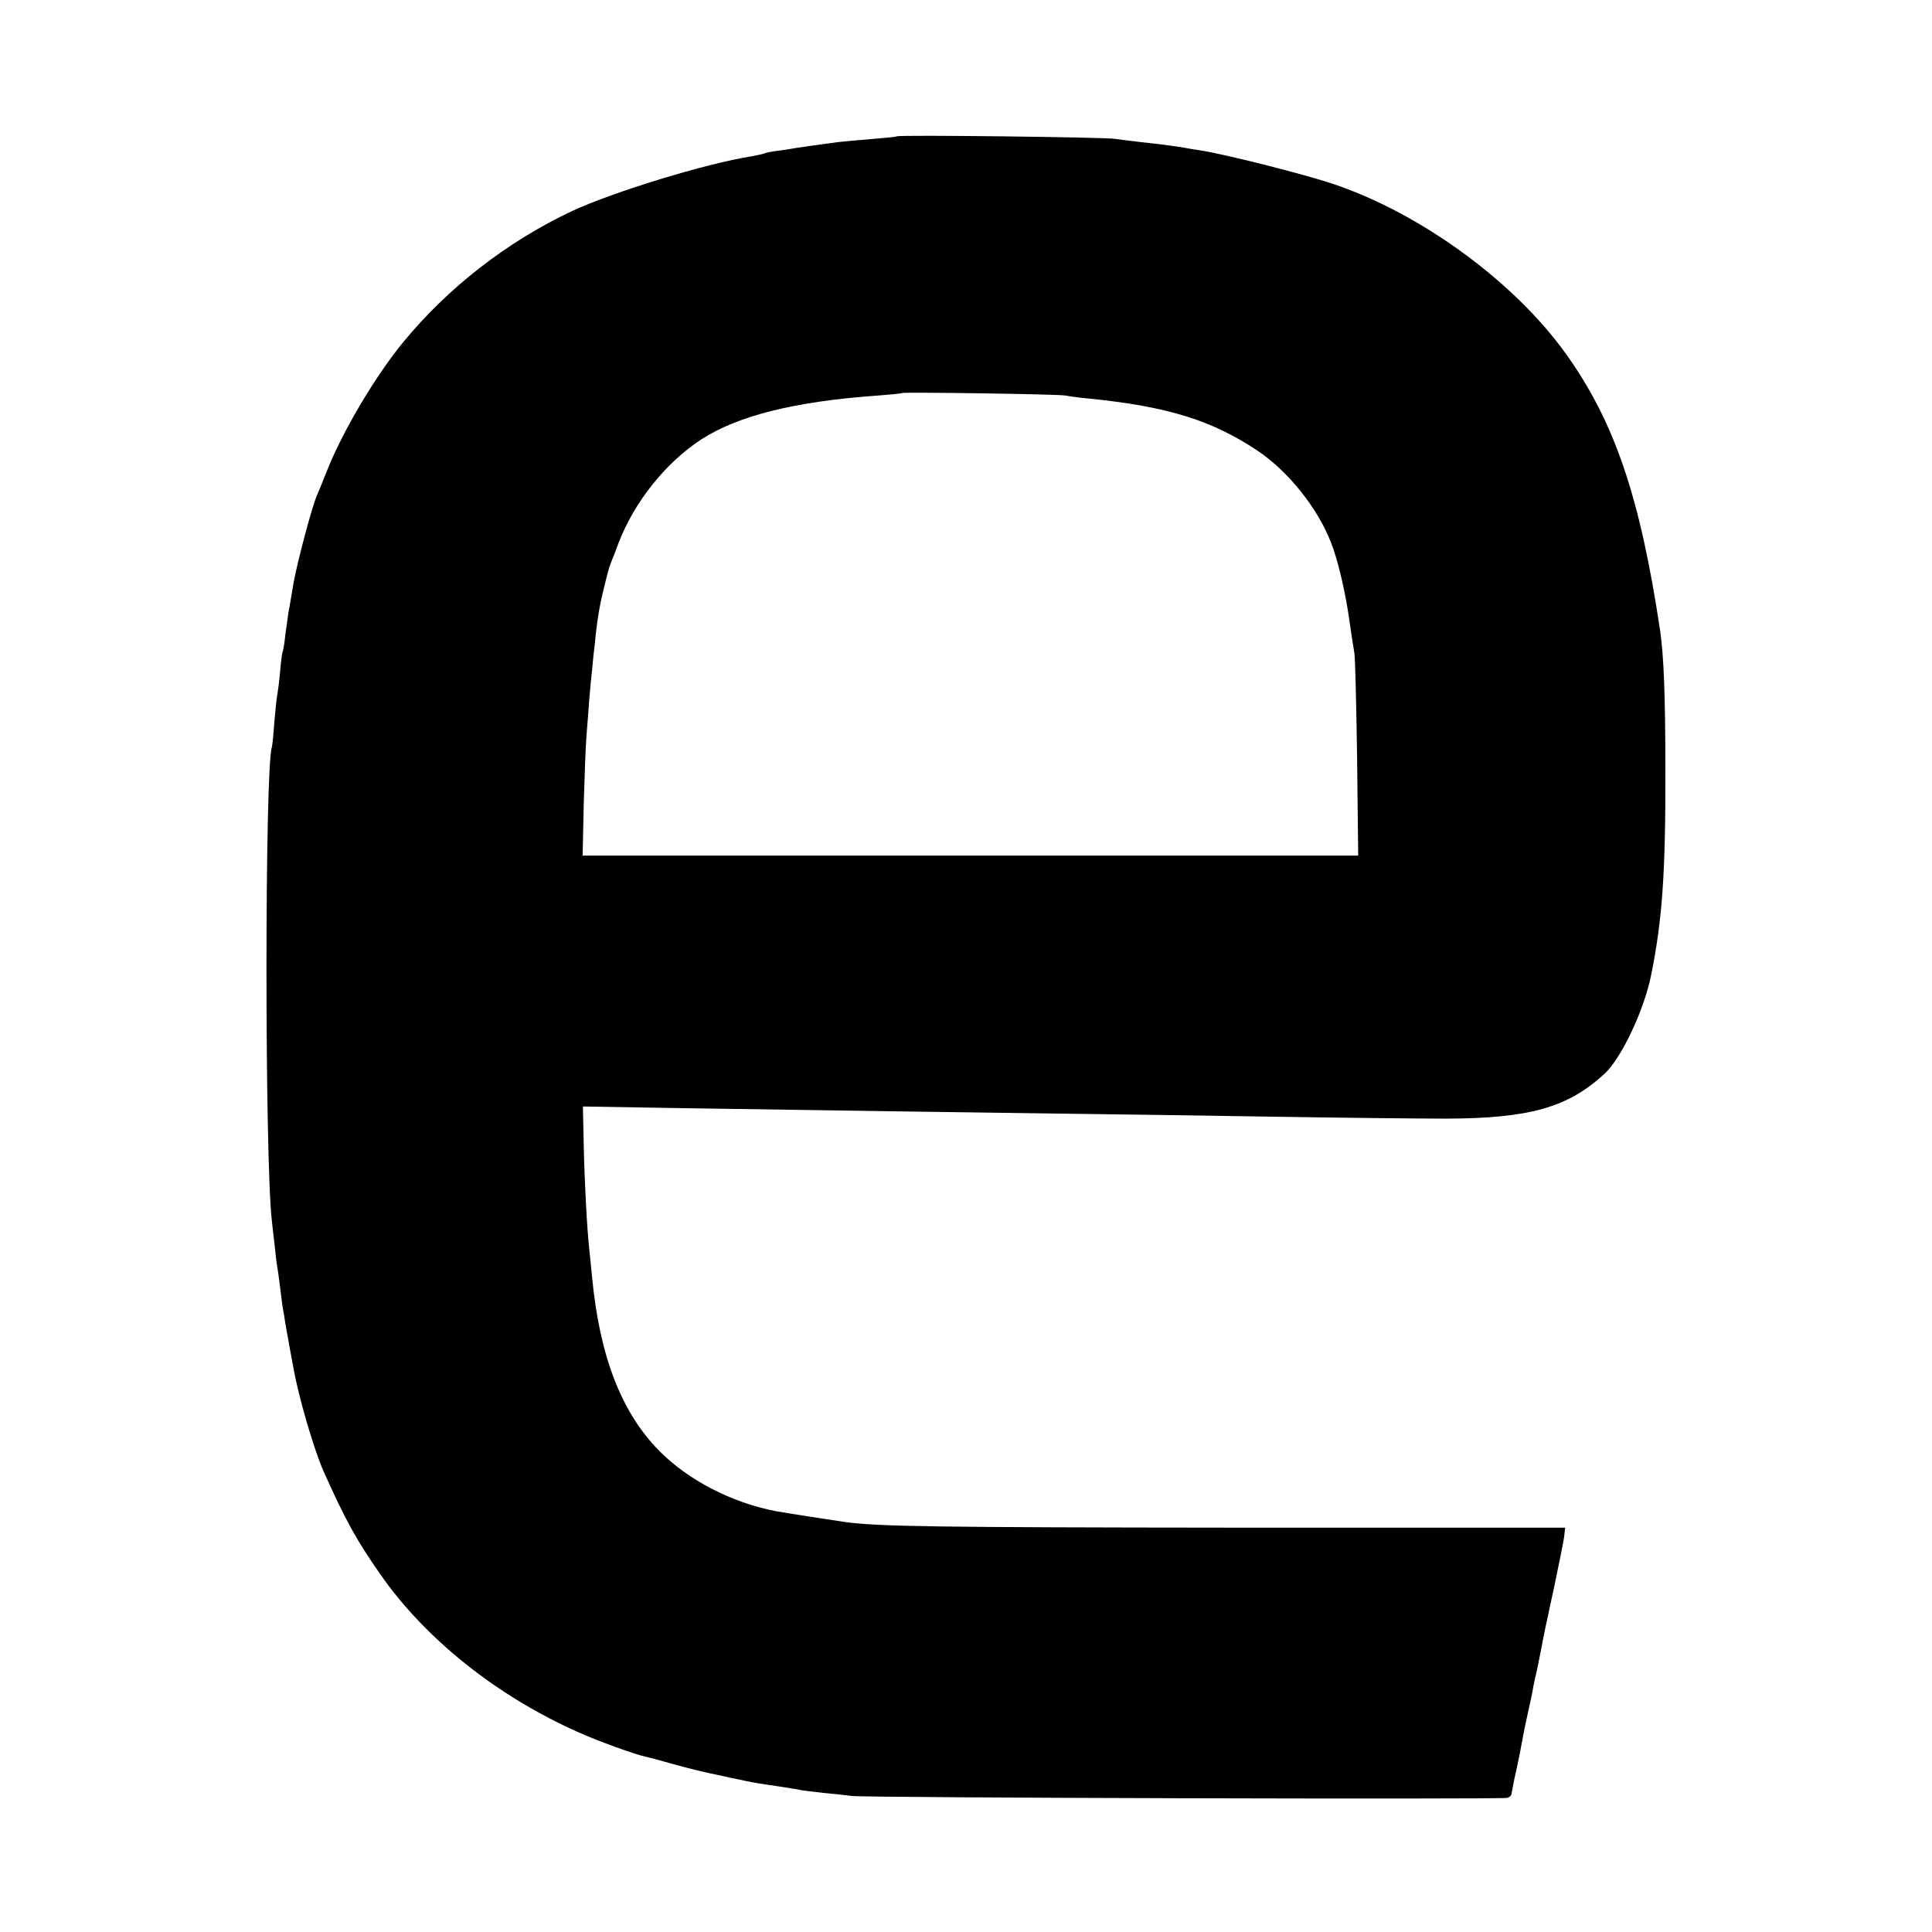
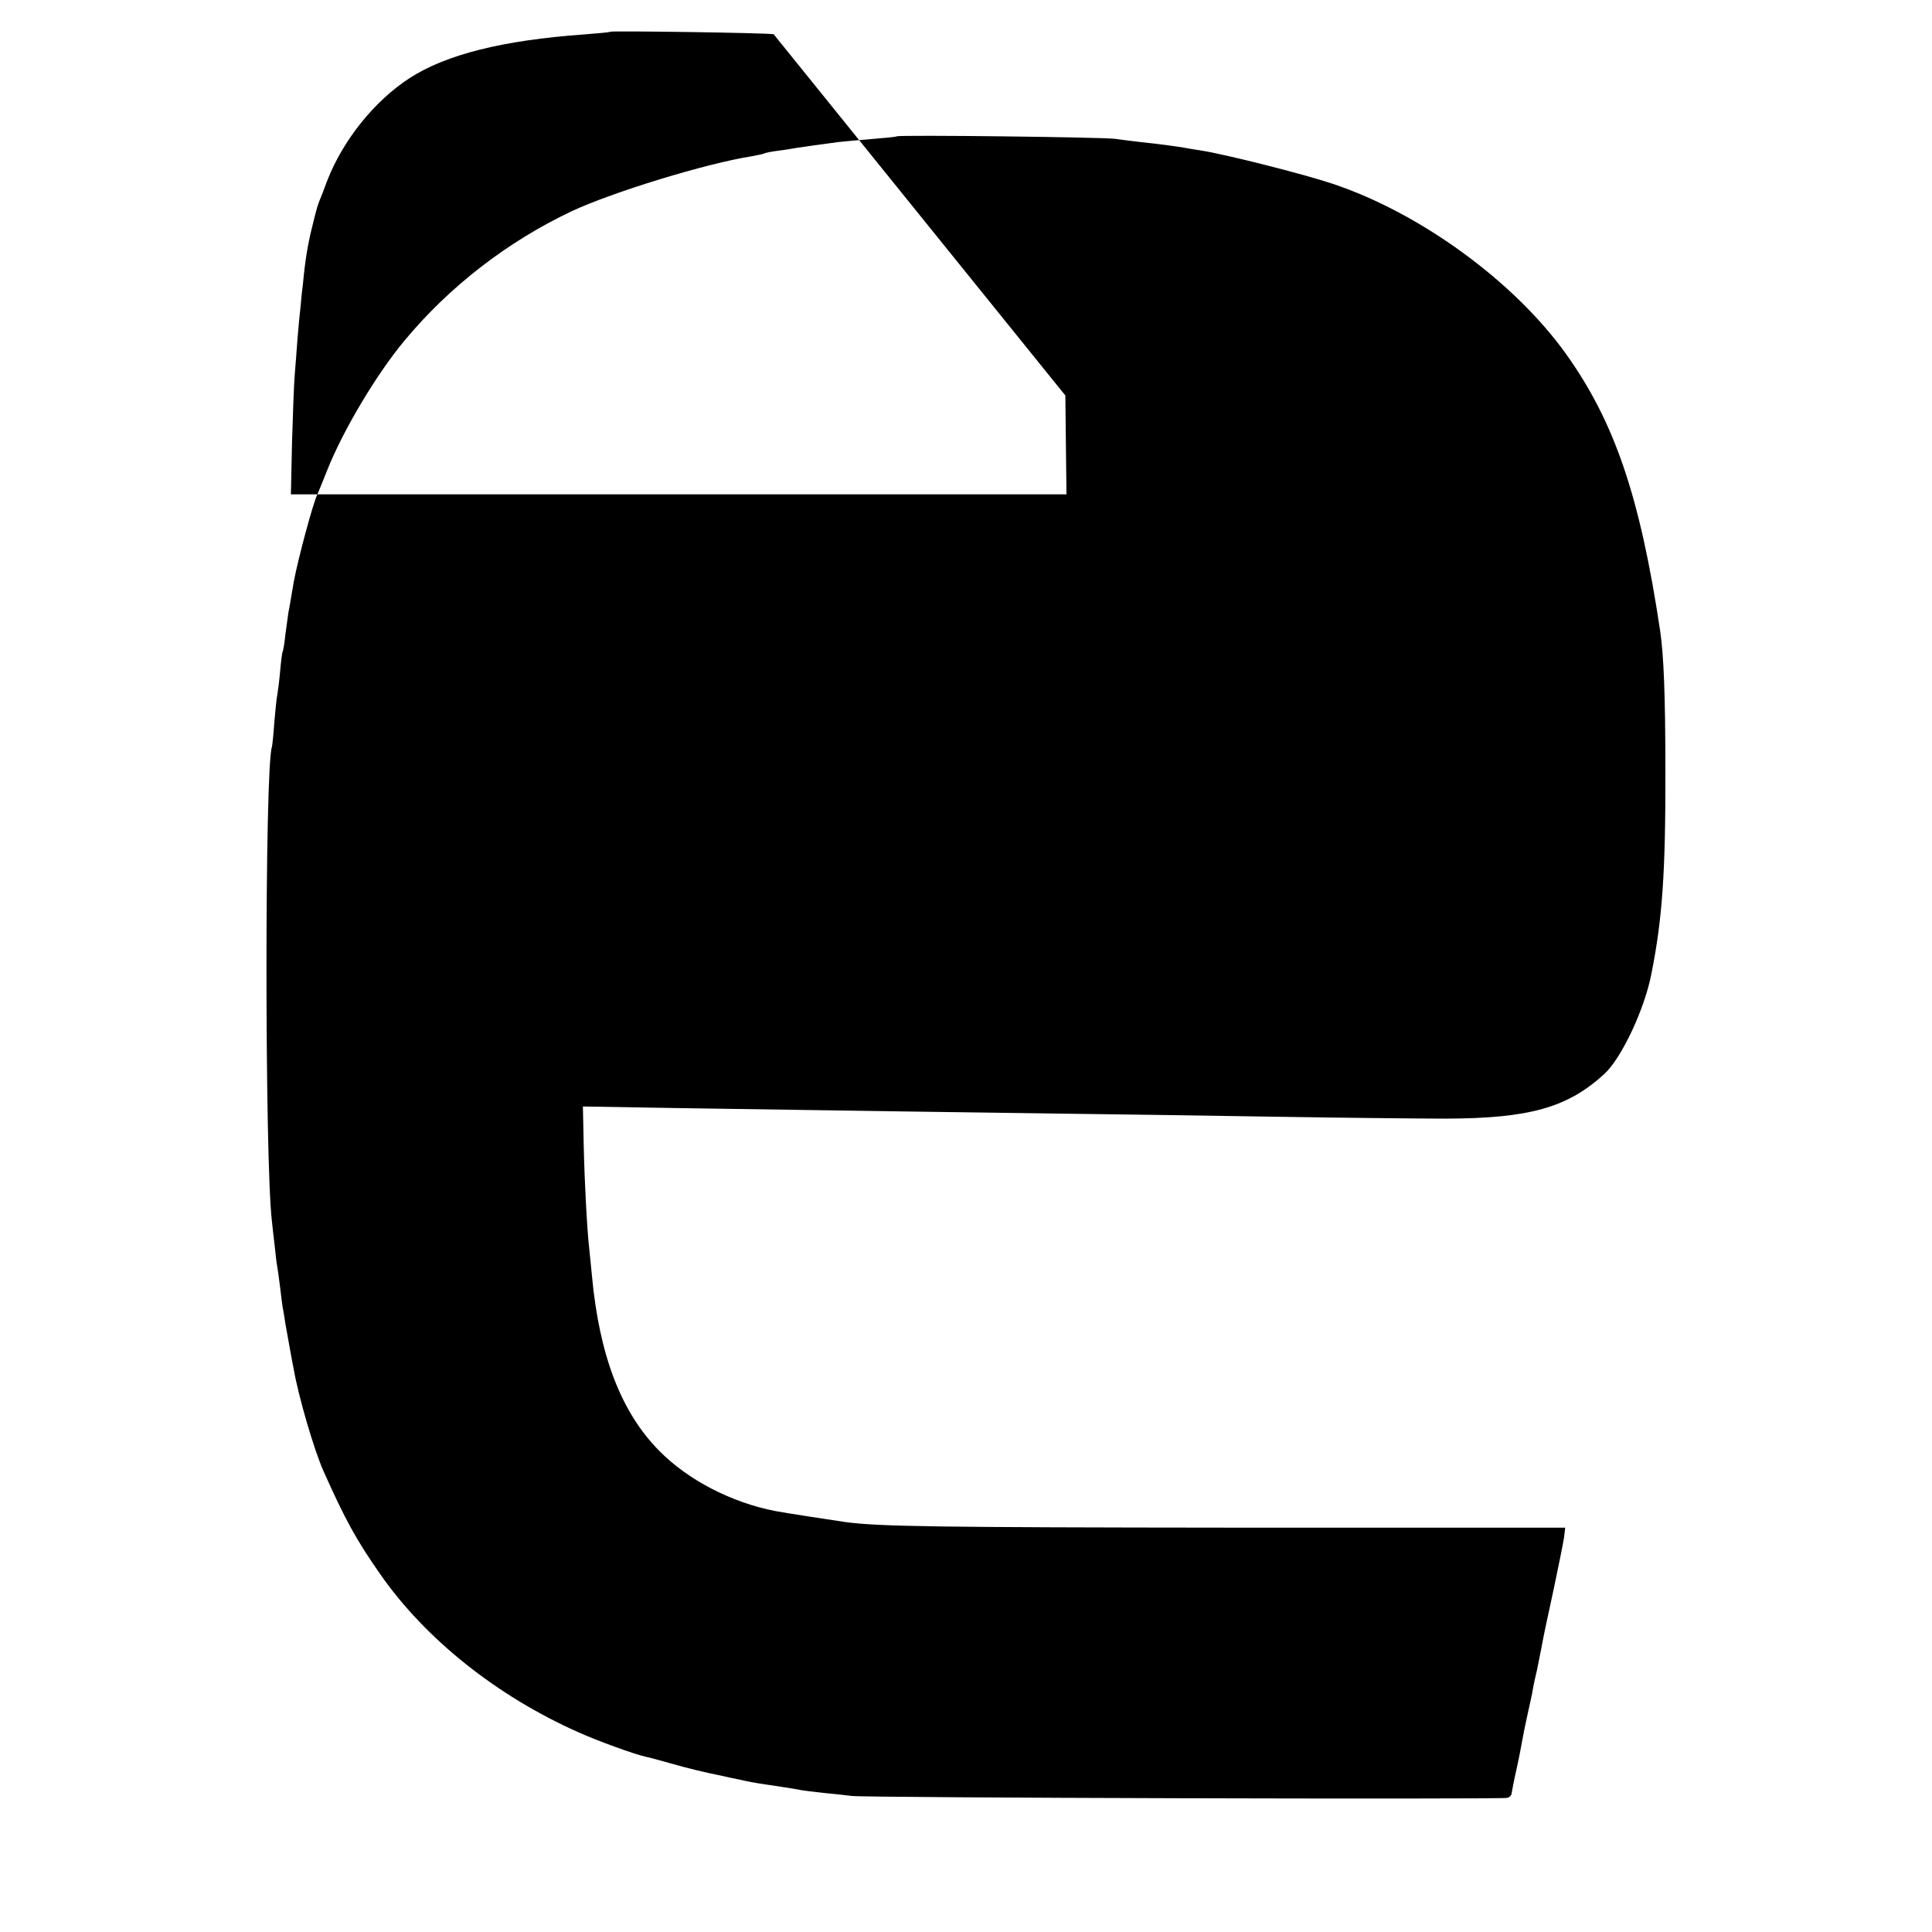
<svg xmlns="http://www.w3.org/2000/svg" version="1.0" width="700pt" height="700pt" viewBox="0 0 700 700" preserveAspectRatio="xMidYMid meet">
  <g transform="translate(0,700) scale(0.1,-0.1)" fill="#000000" stroke="none">
-     <path d="M3249 6506 c-2 -2 -44 -6 -94 -10 -49 -4 -103 -9 -120 -11 -67 -9 -131 -18 -150 -21 -11 -2 -40 -7 -65 -10 -25 -3 -48 -8 -51 -10 -4 -2 -24 -6 -44 -10 -167 -26 -505 -130 -653 -199 -233 -110 -445 -274 -608 -471 -102 -123 -222 -325 -279 -469 -15 -38 -31 -77 -35 -86 -16 -32 -71 -237 -86 -319 -8 -47 -16 -96 -19 -109 -2 -13 -7 -49 -11 -80 -3 -31 -8 -59 -10 -63 -2 -3 -6 -35 -9 -70 -3 -34 -8 -73 -10 -84 -3 -12 -7 -57 -11 -100 -3 -44 -7 -84 -9 -91 -26 -78 -26 -1493 0 -1716 2 -18 6 -57 10 -88 3 -31 7 -65 9 -75 2 -11 7 -46 11 -79 4 -32 8 -67 10 -76 2 -9 6 -34 9 -55 4 -22 11 -61 16 -89 5 -27 11 -61 14 -75 17 -98 73 -291 108 -370 80 -179 120 -251 206 -374 163 -234 422 -441 717 -572 68 -31 212 -83 245 -89 10 -2 48 -12 86 -23 62 -18 133 -35 189 -46 11 -3 40 -9 65 -14 25 -6 63 -13 85 -16 52 -8 115 -17 138 -22 10 -2 46 -6 80 -10 34 -3 80 -8 102 -11 48 -7 2353 -13 2376 -7 9 2 16 10 16 17 1 6 8 45 17 84 9 40 18 87 21 105 3 18 12 62 20 98 8 36 17 76 19 90 2 14 9 45 15 70 5 25 12 59 15 75 11 59 16 82 47 225 17 80 33 161 36 180 l4 35 -1193 0 c-1086 1 -1291 4 -1413 20 -43 6 -230 35 -255 40 -160 31 -318 113 -422 219 -138 140 -216 345 -243 631 -4 39 -8 84 -10 100 -8 71 -17 240 -20 373 l-3 143 357 -6 c661 -10 1075 -16 1386 -20 171 -2 513 -7 760 -11 248 -4 529 -7 625 -7 302 1 440 40 573 162 62 57 145 233 170 361 40 199 52 370 51 740 0 274 -6 415 -19 505 -73 486 -165 757 -342 1004 -188 262 -527 509 -844 615 -104 35 -393 108 -479 121 -19 3 -46 7 -60 10 -37 6 -88 13 -155 20 -33 4 -76 9 -95 12 -39 6 -785 15 -791 9z m611 -939 c14 -3 52 -8 85 -11 286 -29 444 -78 610 -188 112 -75 219 -208 268 -335 25 -63 54 -188 67 -288 7 -49 15 -99 17 -110 3 -11 7 -181 10 -377 l4 -358 -1405 0 -1405 0 4 187 c3 103 7 214 10 248 3 33 7 92 10 130 3 39 8 90 11 115 2 25 6 64 9 86 7 77 17 139 32 199 8 33 16 65 18 70 1 6 6 19 10 30 5 11 17 43 27 70 57 147 170 289 299 373 133 86 339 137 629 158 52 4 97 8 98 10 6 4 565 -4 592 -9z" />
+     <path d="M3249 6506 c-2 -2 -44 -6 -94 -10 -49 -4 -103 -9 -120 -11 -67 -9 -131 -18 -150 -21 -11 -2 -40 -7 -65 -10 -25 -3 -48 -8 -51 -10 -4 -2 -24 -6 -44 -10 -167 -26 -505 -130 -653 -199 -233 -110 -445 -274 -608 -471 -102 -123 -222 -325 -279 -469 -15 -38 -31 -77 -35 -86 -16 -32 -71 -237 -86 -319 -8 -47 -16 -96 -19 -109 -2 -13 -7 -49 -11 -80 -3 -31 -8 -59 -10 -63 -2 -3 -6 -35 -9 -70 -3 -34 -8 -73 -10 -84 -3 -12 -7 -57 -11 -100 -3 -44 -7 -84 -9 -91 -26 -78 -26 -1493 0 -1716 2 -18 6 -57 10 -88 3 -31 7 -65 9 -75 2 -11 7 -46 11 -79 4 -32 8 -67 10 -76 2 -9 6 -34 9 -55 4 -22 11 -61 16 -89 5 -27 11 -61 14 -75 17 -98 73 -291 108 -370 80 -179 120 -251 206 -374 163 -234 422 -441 717 -572 68 -31 212 -83 245 -89 10 -2 48 -12 86 -23 62 -18 133 -35 189 -46 11 -3 40 -9 65 -14 25 -6 63 -13 85 -16 52 -8 115 -17 138 -22 10 -2 46 -6 80 -10 34 -3 80 -8 102 -11 48 -7 2353 -13 2376 -7 9 2 16 10 16 17 1 6 8 45 17 84 9 40 18 87 21 105 3 18 12 62 20 98 8 36 17 76 19 90 2 14 9 45 15 70 5 25 12 59 15 75 11 59 16 82 47 225 17 80 33 161 36 180 l4 35 -1193 0 c-1086 1 -1291 4 -1413 20 -43 6 -230 35 -255 40 -160 31 -318 113 -422 219 -138 140 -216 345 -243 631 -4 39 -8 84 -10 100 -8 71 -17 240 -20 373 l-3 143 357 -6 c661 -10 1075 -16 1386 -20 171 -2 513 -7 760 -11 248 -4 529 -7 625 -7 302 1 440 40 573 162 62 57 145 233 170 361 40 199 52 370 51 740 0 274 -6 415 -19 505 -73 486 -165 757 -342 1004 -188 262 -527 509 -844 615 -104 35 -393 108 -479 121 -19 3 -46 7 -60 10 -37 6 -88 13 -155 20 -33 4 -76 9 -95 12 -39 6 -785 15 -791 9z m611 -939 l4 -358 -1405 0 -1405 0 4 187 c3 103 7 214 10 248 3 33 7 92 10 130 3 39 8 90 11 115 2 25 6 64 9 86 7 77 17 139 32 199 8 33 16 65 18 70 1 6 6 19 10 30 5 11 17 43 27 70 57 147 170 289 299 373 133 86 339 137 629 158 52 4 97 8 98 10 6 4 565 -4 592 -9z" />
  </g>
</svg>